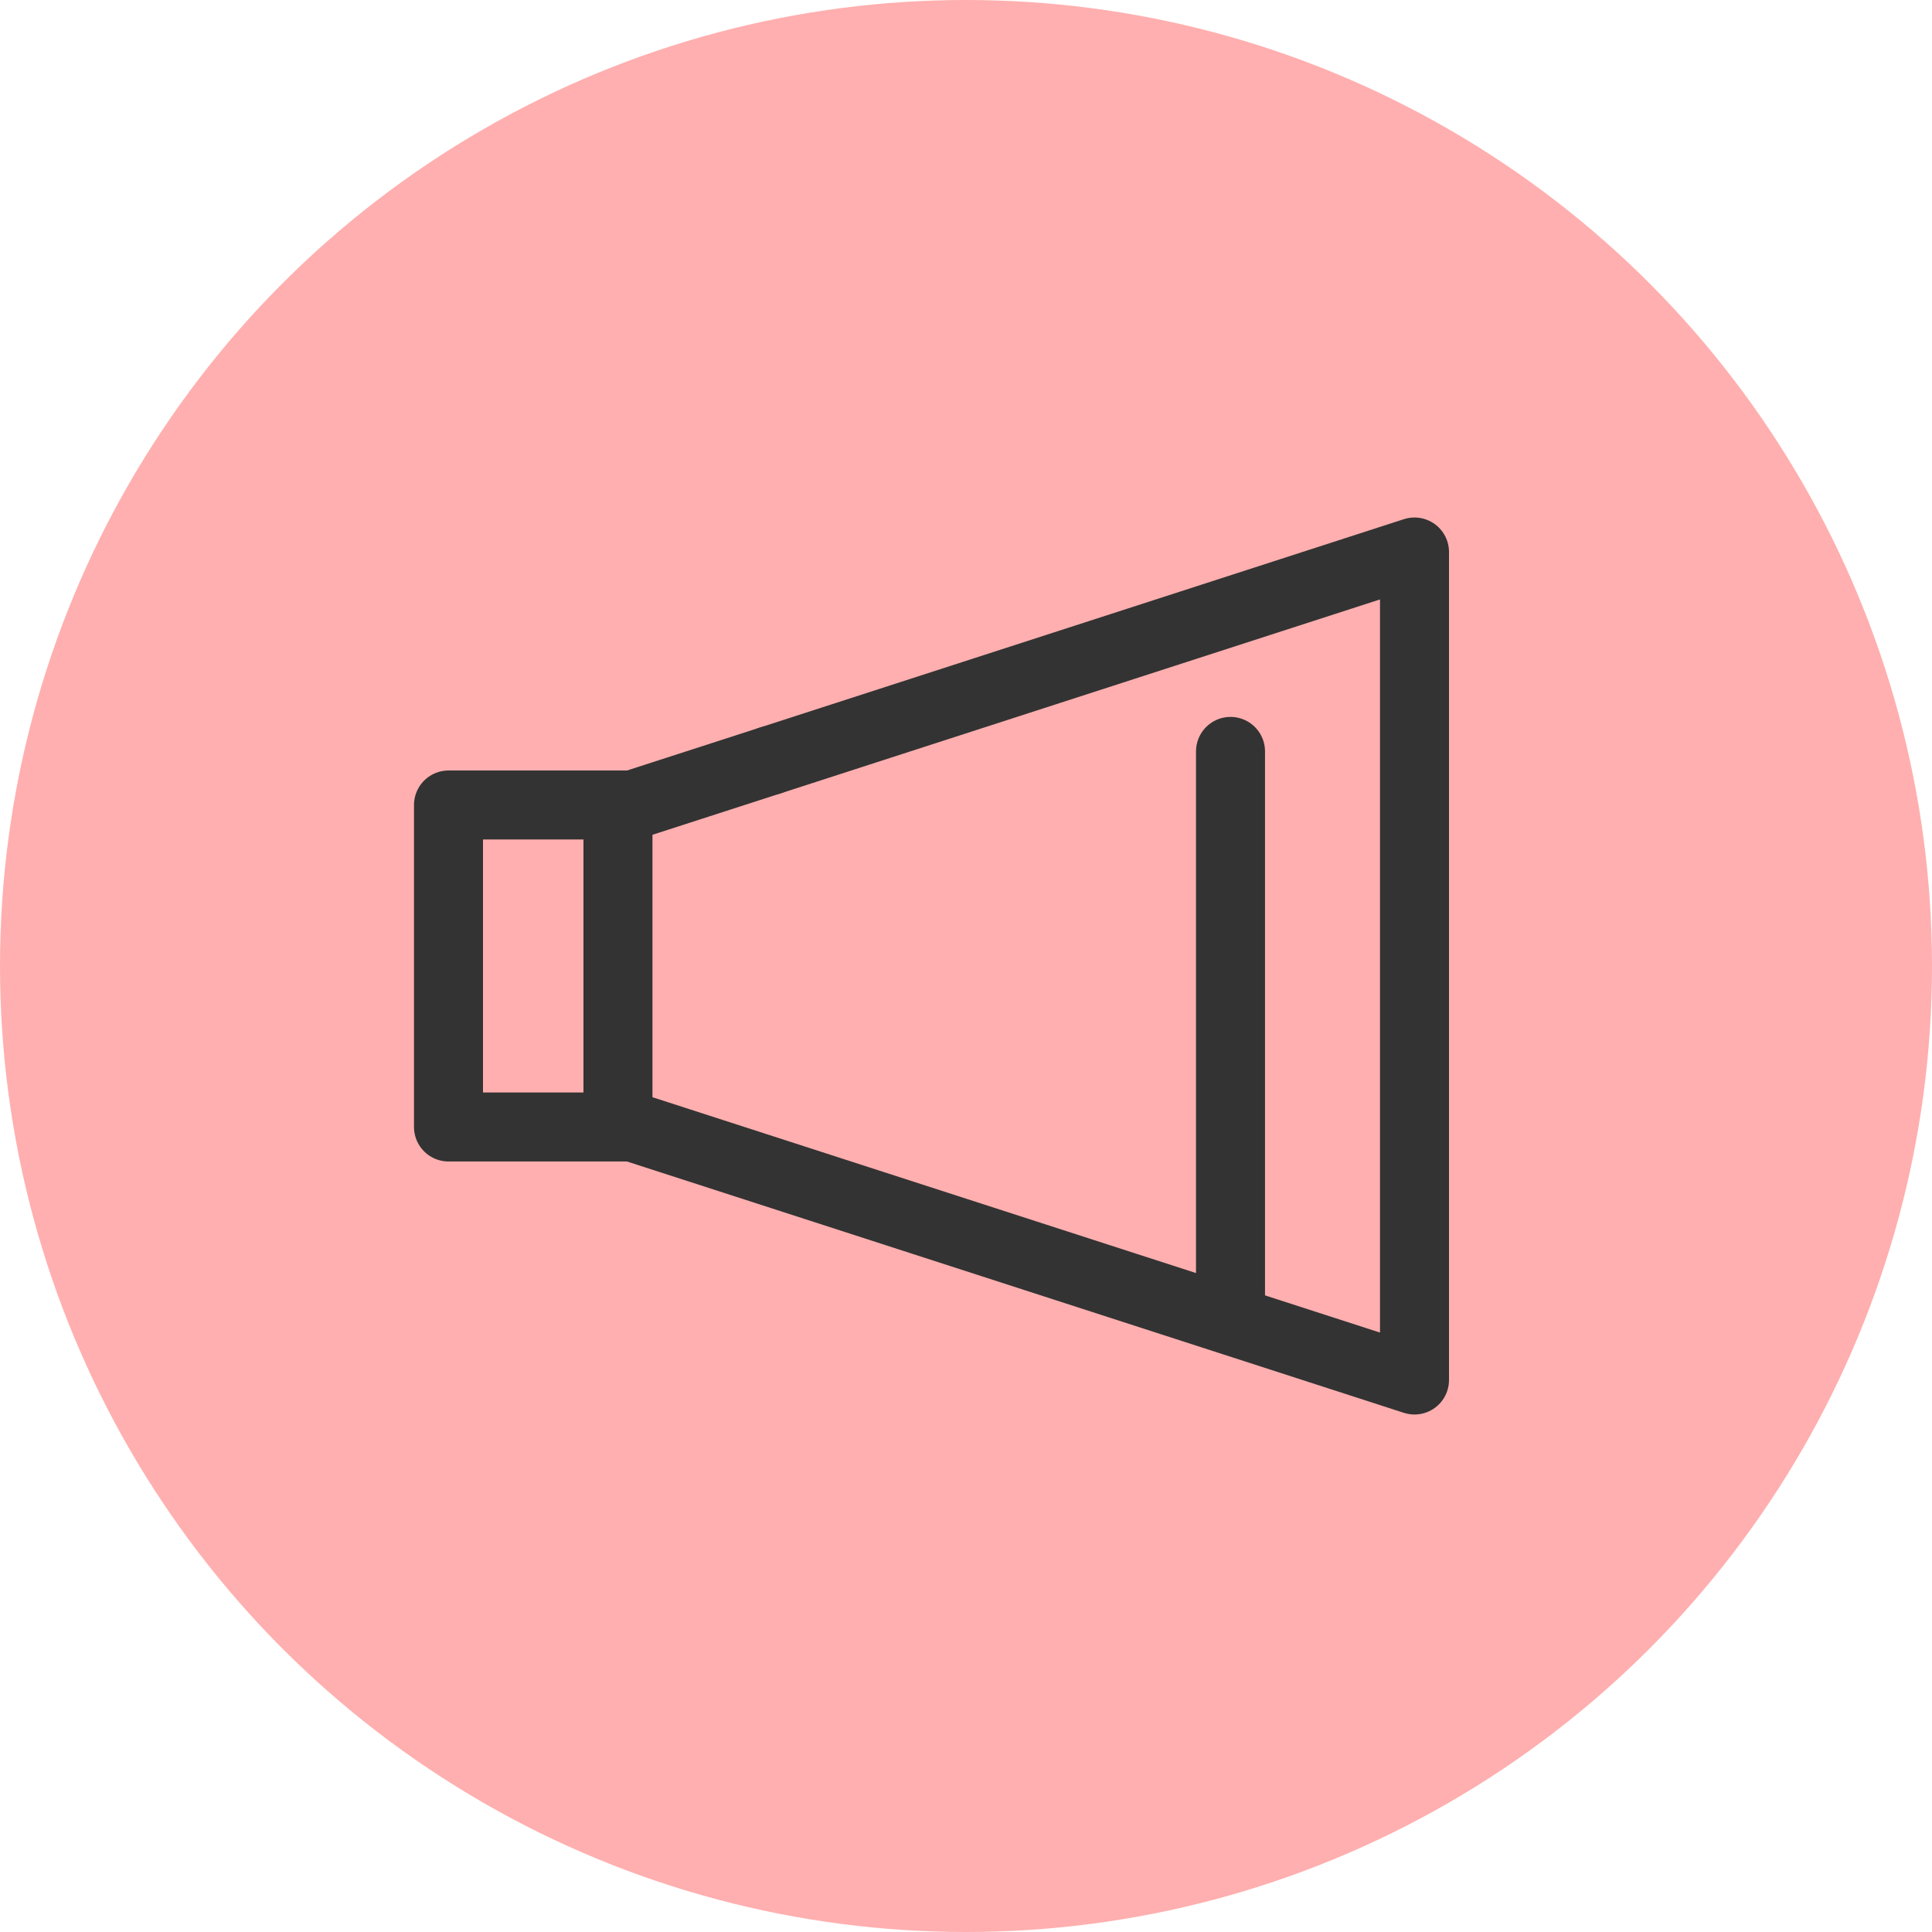
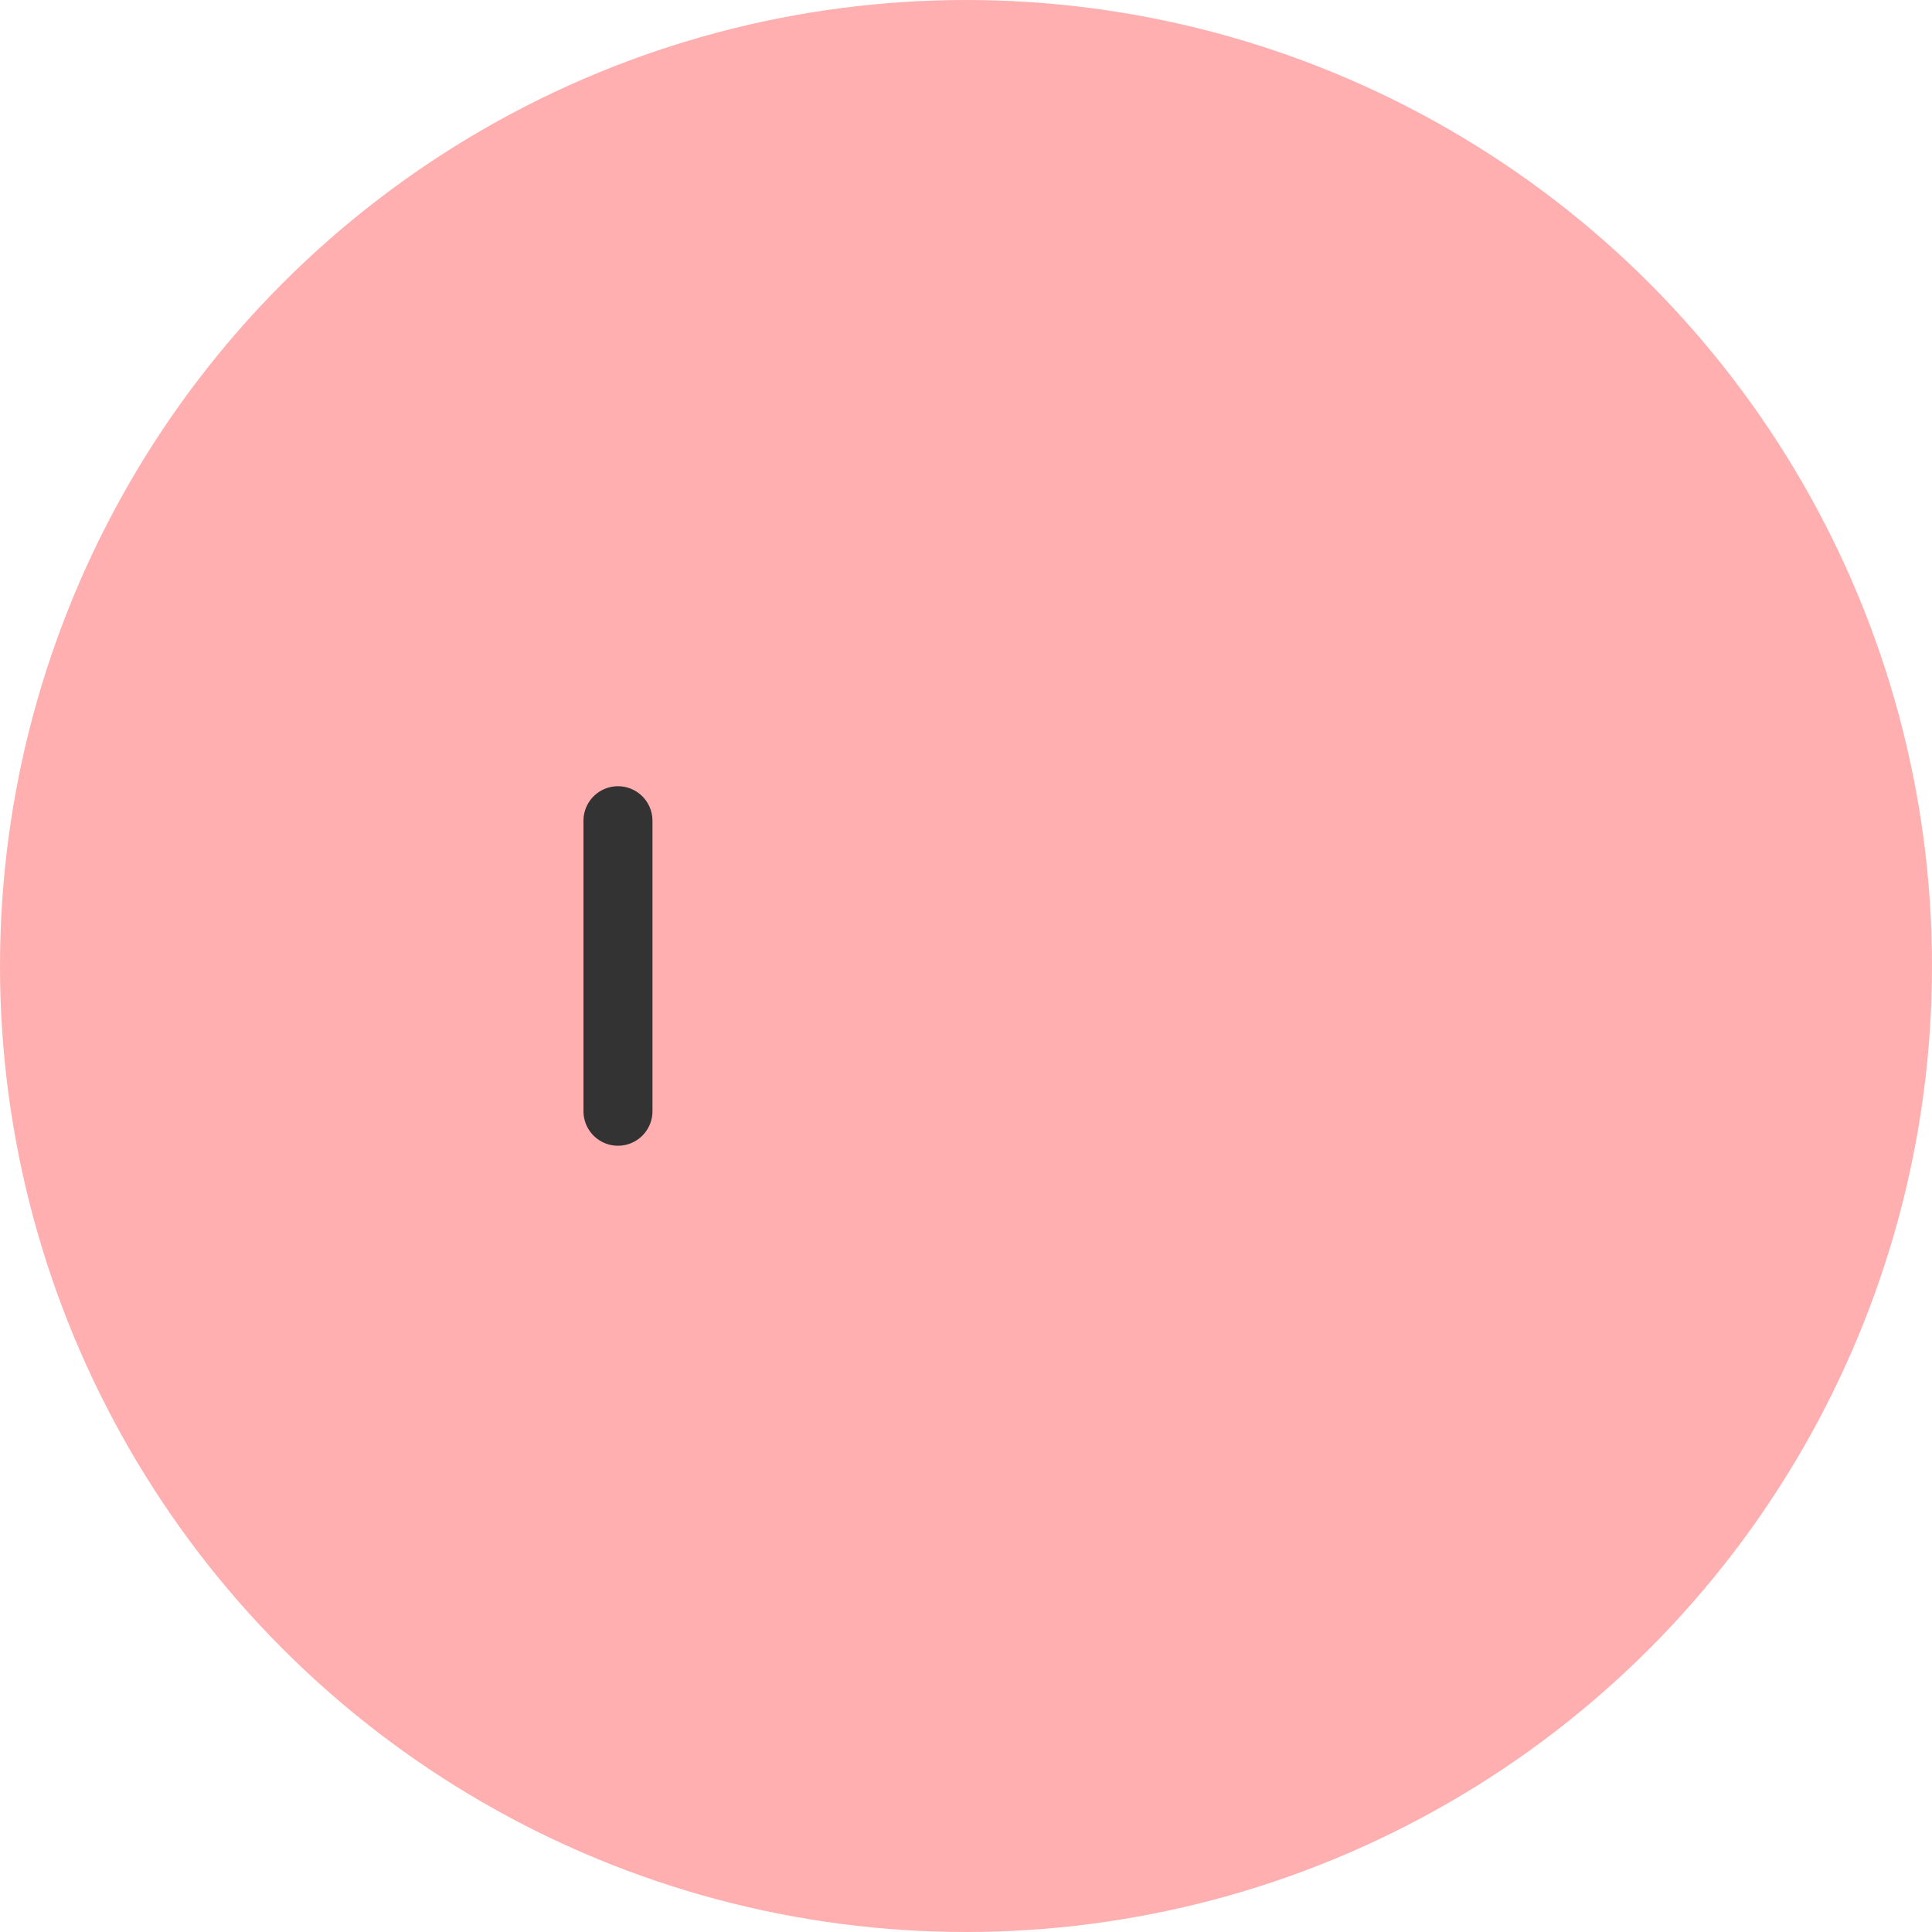
<svg xmlns="http://www.w3.org/2000/svg" width="56" height="56" viewBox="0 0 56 56">
  <g data-name="グループ 25225" transform="translate(-272 -5053)">
    <circle data-name="楕円形 971" cx="28" cy="28" r="28" transform="translate(272 5053)" fill="#ffafaf" />
    <g data-name="レイヤー 2" fill="none">
      <path d="M284 5065h32v32h-32z" />
      <g stroke="#333" stroke-linecap="round" stroke-linejoin="round" stroke-width="2">
-         <path data-name="パス 39223" d="M294.333 5075.04L313 5069v24l-22.667-7.333" />
-         <path data-name="線 124" d="M290.333 5076.333l4-1.293" />
-         <path data-name="線 125" d="M307.667 5074.78v16.18" />
        <path data-name="線 126" d="M289.912 5076.789v8.421" />
-         <path data-name="パス 39224" d="M290.333 5085.666H285v-9.333h5.333" />
      </g>
    </g>
  </g>
</svg>